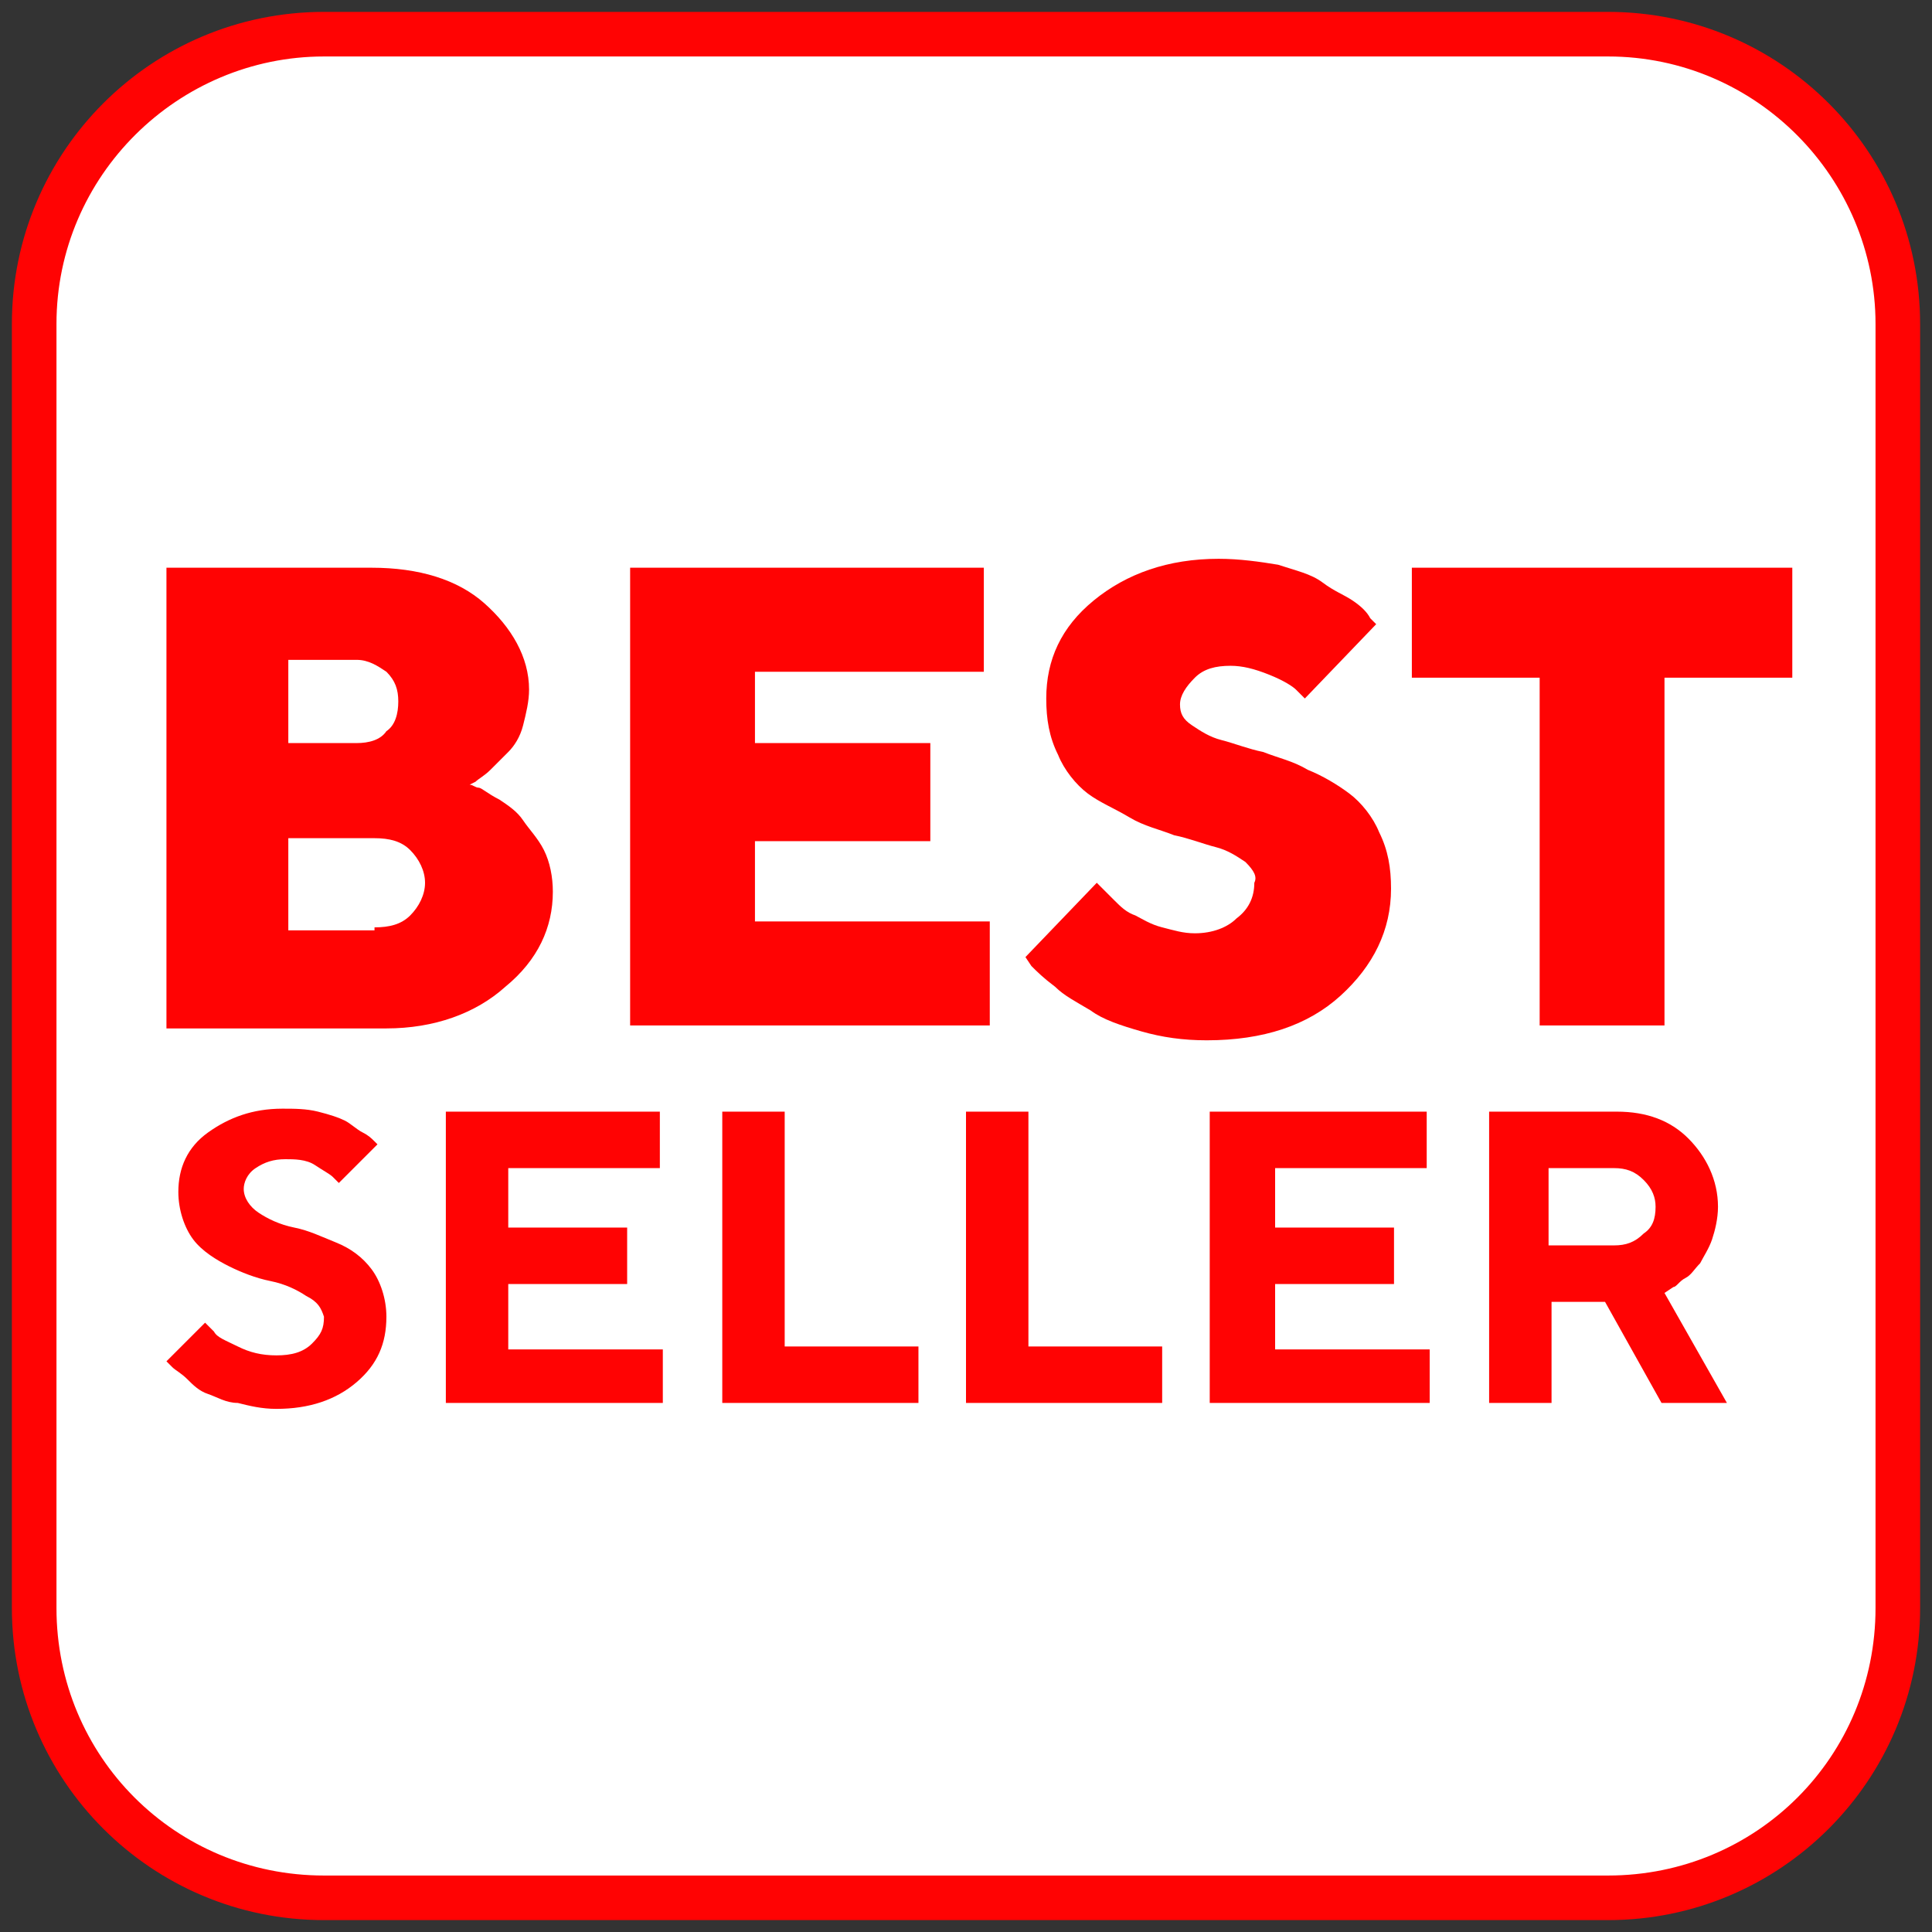
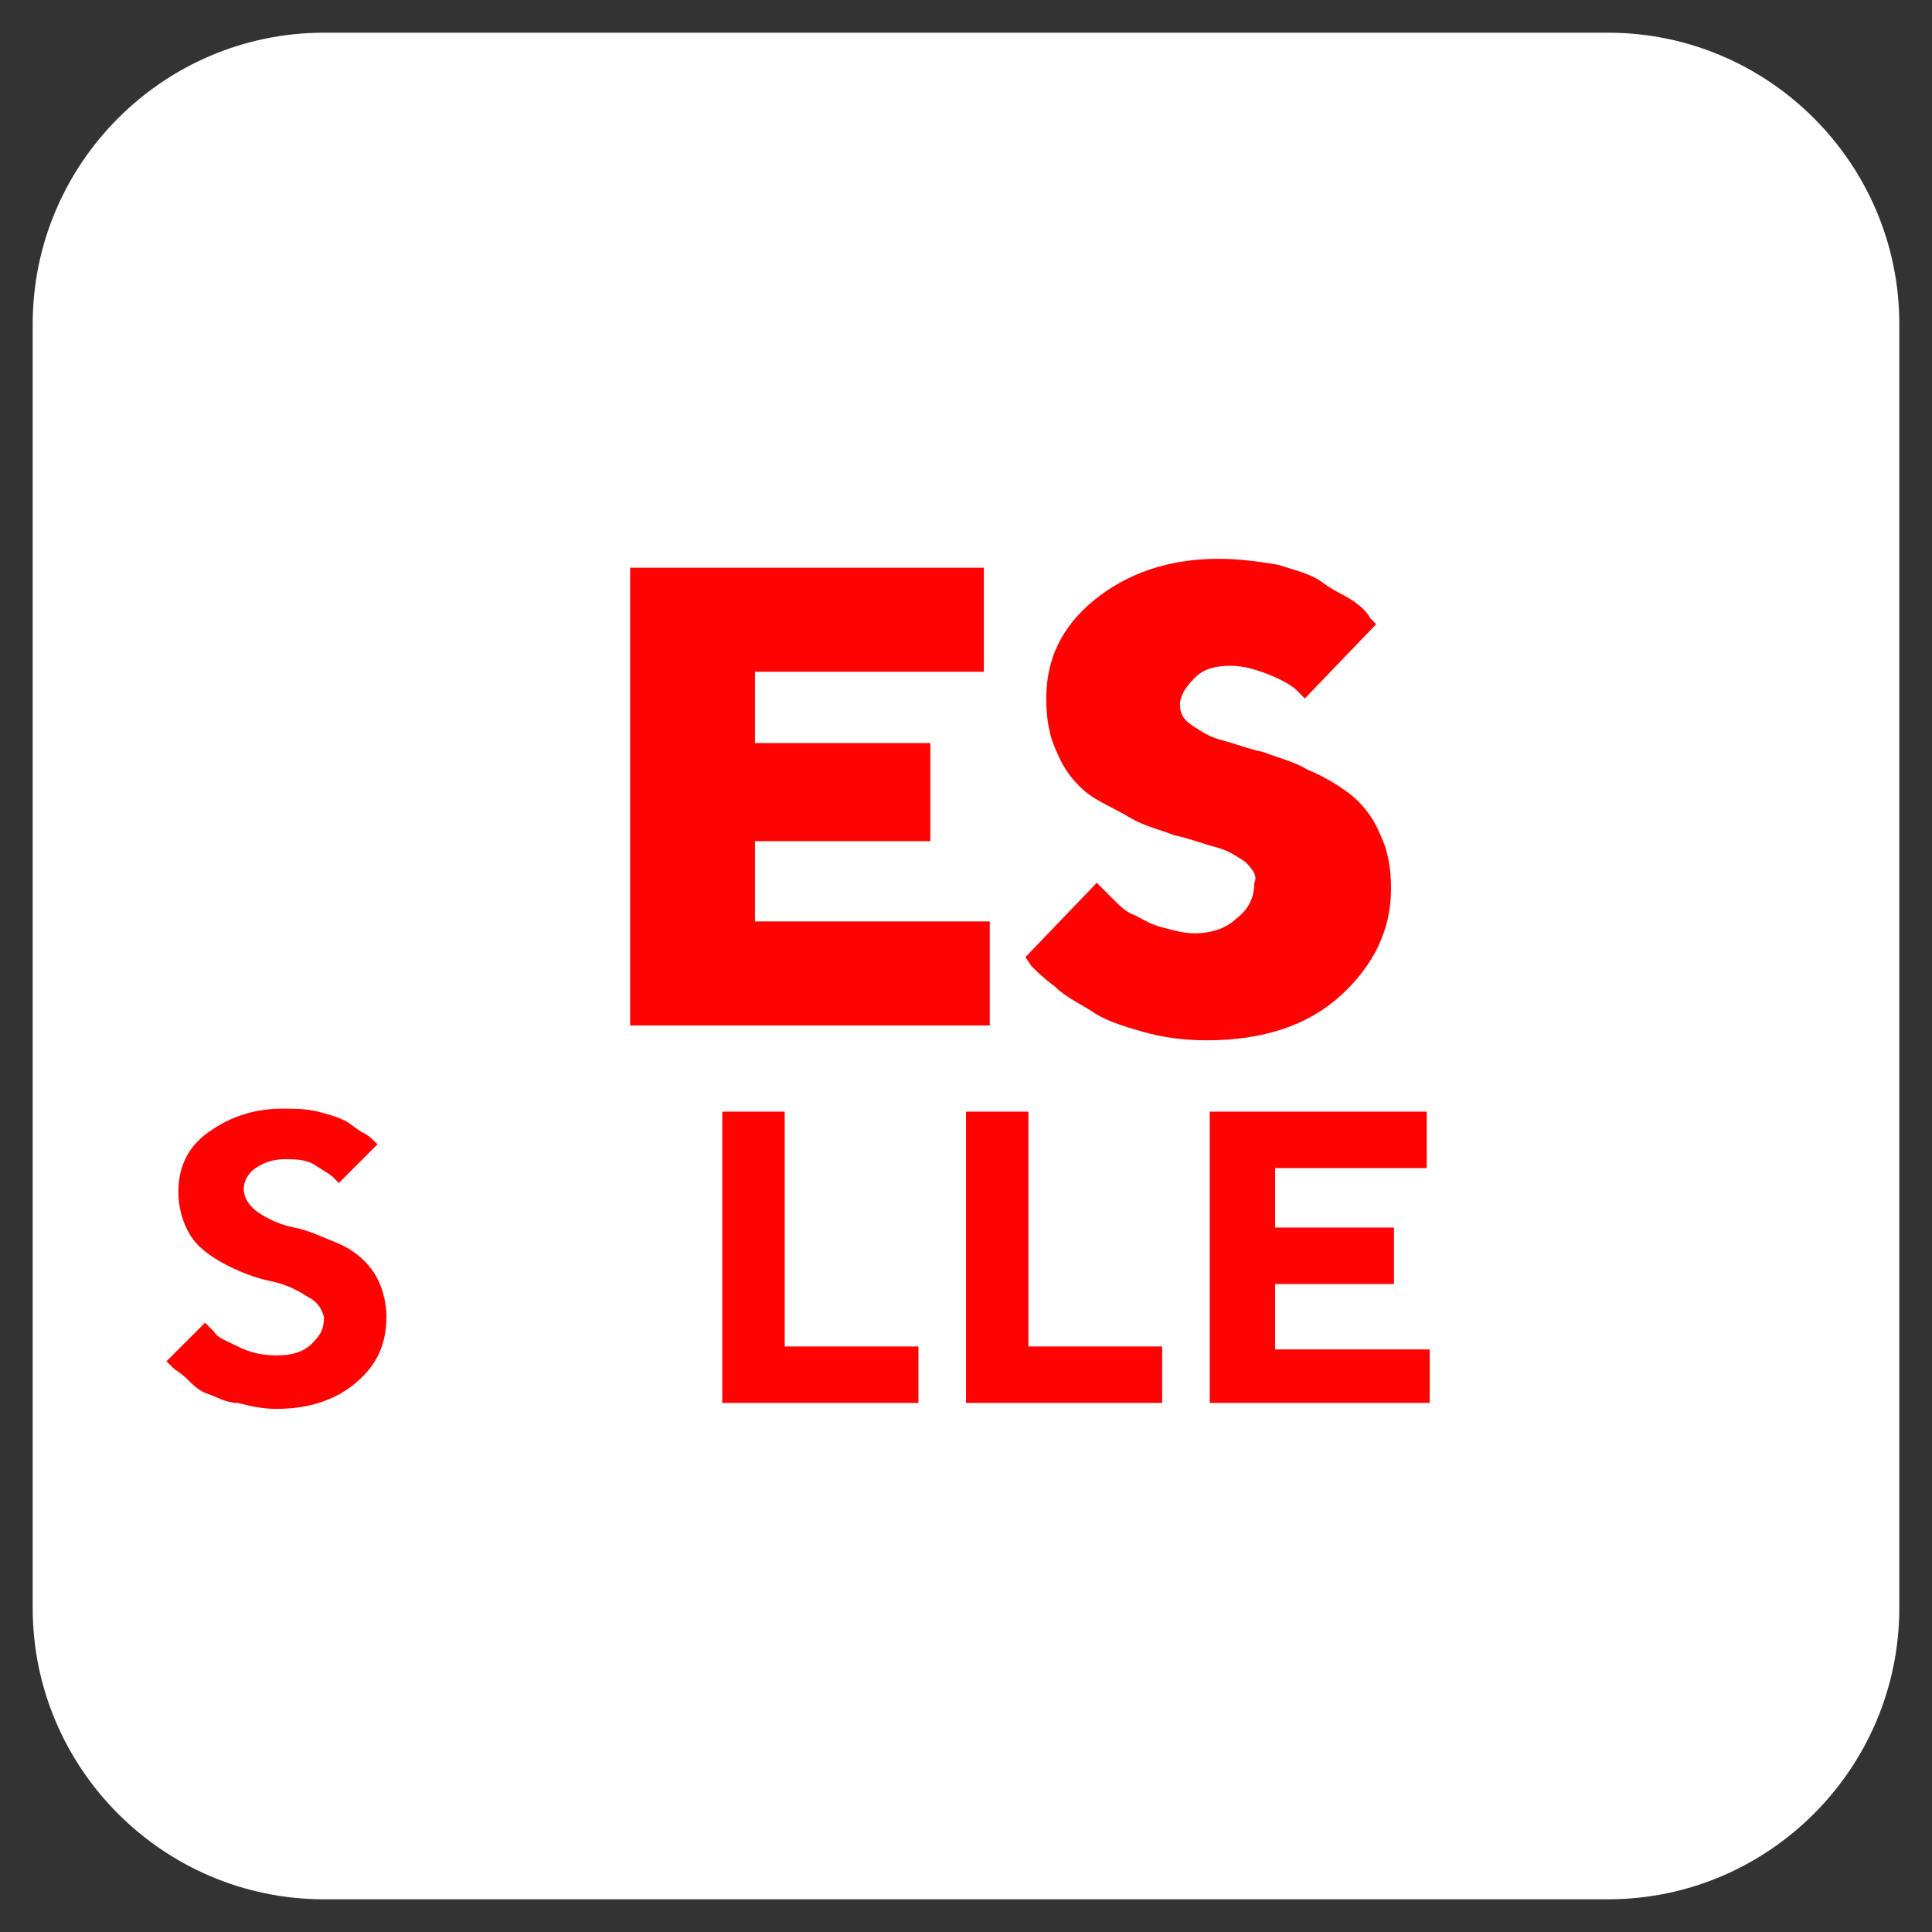
<svg xmlns="http://www.w3.org/2000/svg" version="1.1" id="Layer_1" x="0px" y="0px" viewBox="0 0 65 65" style="enable-background:new 0 0 65 65;" xml:space="preserve">
  <rect x="0" y="0" width="65" height="65" fill="#333333" stroke="none" />
  <style type="text/css">
	.st0{fill:#FFFFFF;}
	.st1{fill:#FF0303;}
	.st2{enable-background:new    ;}
	.st3{fill:none;}
</style>
  <g>
    <g>
      <path class="st0" d="M10.9,63.9c-5.4,0-9.8-4.4-9.8-9.8V10.9c0-5.4,4.4-9.8,9.8-9.8h43.2c5.4,0,9.8,4.4,9.8,9.8v43.2    c0,5.4-4.4,9.8-9.8,9.8L10.9,63.9L10.9,63.9z" />
-       <path class="st1" d="M54.1,1.9c5,0,9,4.1,9,9v43.2c0,5-4,9-9,9H10.9c-5,0-9-4-9-9V10.9c0-5,4.1-9,9-9L54.1,1.9 M54.1,0.4H10.9    C5.1,0.4,0.4,5.1,0.4,10.9v43.2c0,5.8,4.7,10.5,10.5,10.5h43.2c5.8,0,10.5-4.7,10.5-10.5V10.9C64.6,5.1,59.9,0.4,54.1,0.4    L54.1,0.4z" />
    </g>
    <g class="st2">
-       <path class="st1" d="M5.6,34.5V19.1h6.9c1.6,0,2.9,0.4,3.8,1.2s1.5,1.8,1.5,2.9c0,0.4-0.1,0.8-0.2,1.2c-0.1,0.4-0.3,0.7-0.5,0.9    s-0.4,0.4-0.6,0.6c-0.2,0.2-0.4,0.3-0.5,0.4l-0.2,0.1c0.1,0,0.2,0.1,0.3,0.1s0.3,0.2,0.7,0.4c0.3,0.2,0.6,0.4,0.8,0.7    s0.5,0.6,0.7,1s0.3,0.9,0.3,1.4c0,1.2-0.5,2.3-1.6,3.2c-1,0.9-2.4,1.4-4,1.4H5.6z M9.7,22.4V25h2.3c0.4,0,0.8-0.1,1-0.4    c0.3-0.2,0.4-0.6,0.4-1c0-0.4-0.1-0.7-0.4-1c-0.3-0.2-0.6-0.4-1-0.4H9.7z M12.6,31.2c0.5,0,0.9-0.1,1.2-0.4s0.5-0.7,0.5-1.1    c0-0.4-0.2-0.8-0.5-1.1s-0.7-0.4-1.2-0.4H9.7v3.1H12.6z" />
      <path class="st1" d="M33.3,31v3.5H21.2V19.1h11.9v3.5h-7.7V25h5.9v3.3h-5.9V31H33.3z" />
      <path class="st1" d="M41.9,29c-0.3-0.2-0.6-0.4-1-0.5s-0.9-0.3-1.4-0.4c-0.5-0.2-1-0.3-1.5-0.6s-1-0.5-1.4-0.8s-0.8-0.8-1-1.3    c-0.3-0.6-0.4-1.2-0.4-1.9c0-1.3,0.5-2.4,1.6-3.3c1.1-0.9,2.5-1.4,4.2-1.4c0.7,0,1.4,0.1,2,0.2c0.6,0.2,1.1,0.3,1.5,0.6    s0.7,0.4,1,0.6c0.3,0.2,0.5,0.4,0.6,0.6l0.2,0.2l-2.4,2.5c-0.1-0.1-0.2-0.2-0.3-0.3c-0.1-0.1-0.4-0.3-0.9-0.5s-0.9-0.3-1.3-0.3    c-0.5,0-0.9,0.1-1.2,0.4c-0.3,0.3-0.5,0.6-0.5,0.9c0,0.3,0.1,0.5,0.4,0.7c0.3,0.2,0.6,0.4,1,0.5s0.9,0.3,1.4,0.4    c0.5,0.2,1,0.3,1.5,0.6c0.5,0.2,1,0.5,1.4,0.8s0.8,0.8,1,1.3c0.3,0.6,0.4,1.2,0.4,1.9c0,1.4-0.6,2.6-1.7,3.6    c-1.1,1-2.6,1.5-4.5,1.5c-0.8,0-1.5-0.1-2.2-0.3c-0.7-0.2-1.3-0.4-1.7-0.7c-0.5-0.3-0.9-0.5-1.2-0.8c-0.4-0.3-0.6-0.5-0.8-0.7    l-0.2-0.3l2.4-2.5c0,0,0.1,0.1,0.2,0.2s0.2,0.2,0.4,0.4c0.2,0.2,0.4,0.4,0.7,0.5c0.2,0.1,0.5,0.3,0.9,0.4s0.7,0.2,1.1,0.2    c0.6,0,1.1-0.2,1.4-0.5c0.4-0.3,0.6-0.7,0.6-1.2C42.3,29.5,42.2,29.3,41.9,29z" />
-       <path class="st1" d="M60.3,19.1v3.7H56v11.7h-4.2V22.8h-4.3v-3.7H60.3z" />
    </g>
    <rect x="0.4" y="37.4" class="st3" width="63.3" height="14.2" />
    <g class="st2">
      <path class="st1" d="M10.3,43.6c-0.3-0.2-0.7-0.4-1.2-0.5c-0.5-0.1-1-0.3-1.4-0.5s-0.9-0.5-1.2-0.9S6,40.7,6,40.1    c0-0.8,0.3-1.5,1-2s1.5-0.8,2.5-0.8c0.4,0,0.8,0,1.2,0.1c0.4,0.1,0.7,0.2,0.9,0.3c0.2,0.1,0.4,0.3,0.6,0.4    c0.2,0.1,0.3,0.2,0.4,0.3l0.1,0.1l-1.3,1.3c-0.1-0.1-0.1-0.1-0.2-0.2c-0.1-0.1-0.3-0.2-0.6-0.4S9.9,39,9.6,39    c-0.4,0-0.7,0.1-1,0.3s-0.4,0.5-0.4,0.7c0,0.3,0.2,0.6,0.5,0.8c0.3,0.2,0.7,0.4,1.2,0.5s0.9,0.3,1.4,0.5s0.9,0.5,1.2,0.9    s0.5,1,0.5,1.6c0,0.9-0.3,1.6-1,2.2s-1.6,0.9-2.7,0.9c-0.5,0-0.9-0.1-1.3-0.2C7.6,47.2,7.3,47,7,46.9s-0.5-0.3-0.7-0.5    S5.9,46.1,5.8,46l-0.2-0.2l1.3-1.3c0.1,0.1,0.2,0.2,0.3,0.3C7.3,45,7.6,45.1,8,45.3s0.8,0.3,1.3,0.3c0.5,0,0.9-0.1,1.2-0.4    s0.4-0.5,0.4-0.9C10.8,44,10.7,43.8,10.3,43.6z" />
-       <path class="st1" d="M22.3,45.3v1.9H15v-9.8h7.2v1.9h-5.1v2h4v1.9h-4v2.2H22.3z" />
      <path class="st1" d="M24.3,47.2v-9.8h2.1v7.9h4.5v1.9H24.3z" />
      <path class="st1" d="M32.5,47.2v-9.8h2.1v7.9h4.5v1.9H32.5z" />
      <path class="st1" d="M48.1,45.3v1.9h-7.4v-9.8H48v1.9h-5.1v2h4v1.9h-4v2.2H48.1z" />
-       <path class="st1" d="M50.1,37.4h4.3c1,0,1.8,0.3,2.4,0.9c0.6,0.6,1,1.4,1,2.3c0,0.4-0.1,0.8-0.2,1.1s-0.3,0.6-0.4,0.8    c-0.2,0.2-0.3,0.4-0.5,0.5s-0.3,0.3-0.4,0.3L56,43.5l2.1,3.7h-2.2L54,43.8h-1.8v3.4h-2.1V37.4z M55.3,39.7c-0.3-0.3-0.6-0.4-1-0.4    h-2.2v2.6h2.2c0.4,0,0.7-0.1,1-0.4c0.3-0.2,0.4-0.5,0.4-0.9C55.7,40.3,55.6,40,55.3,39.7z" />
    </g>
  </g>
</svg>